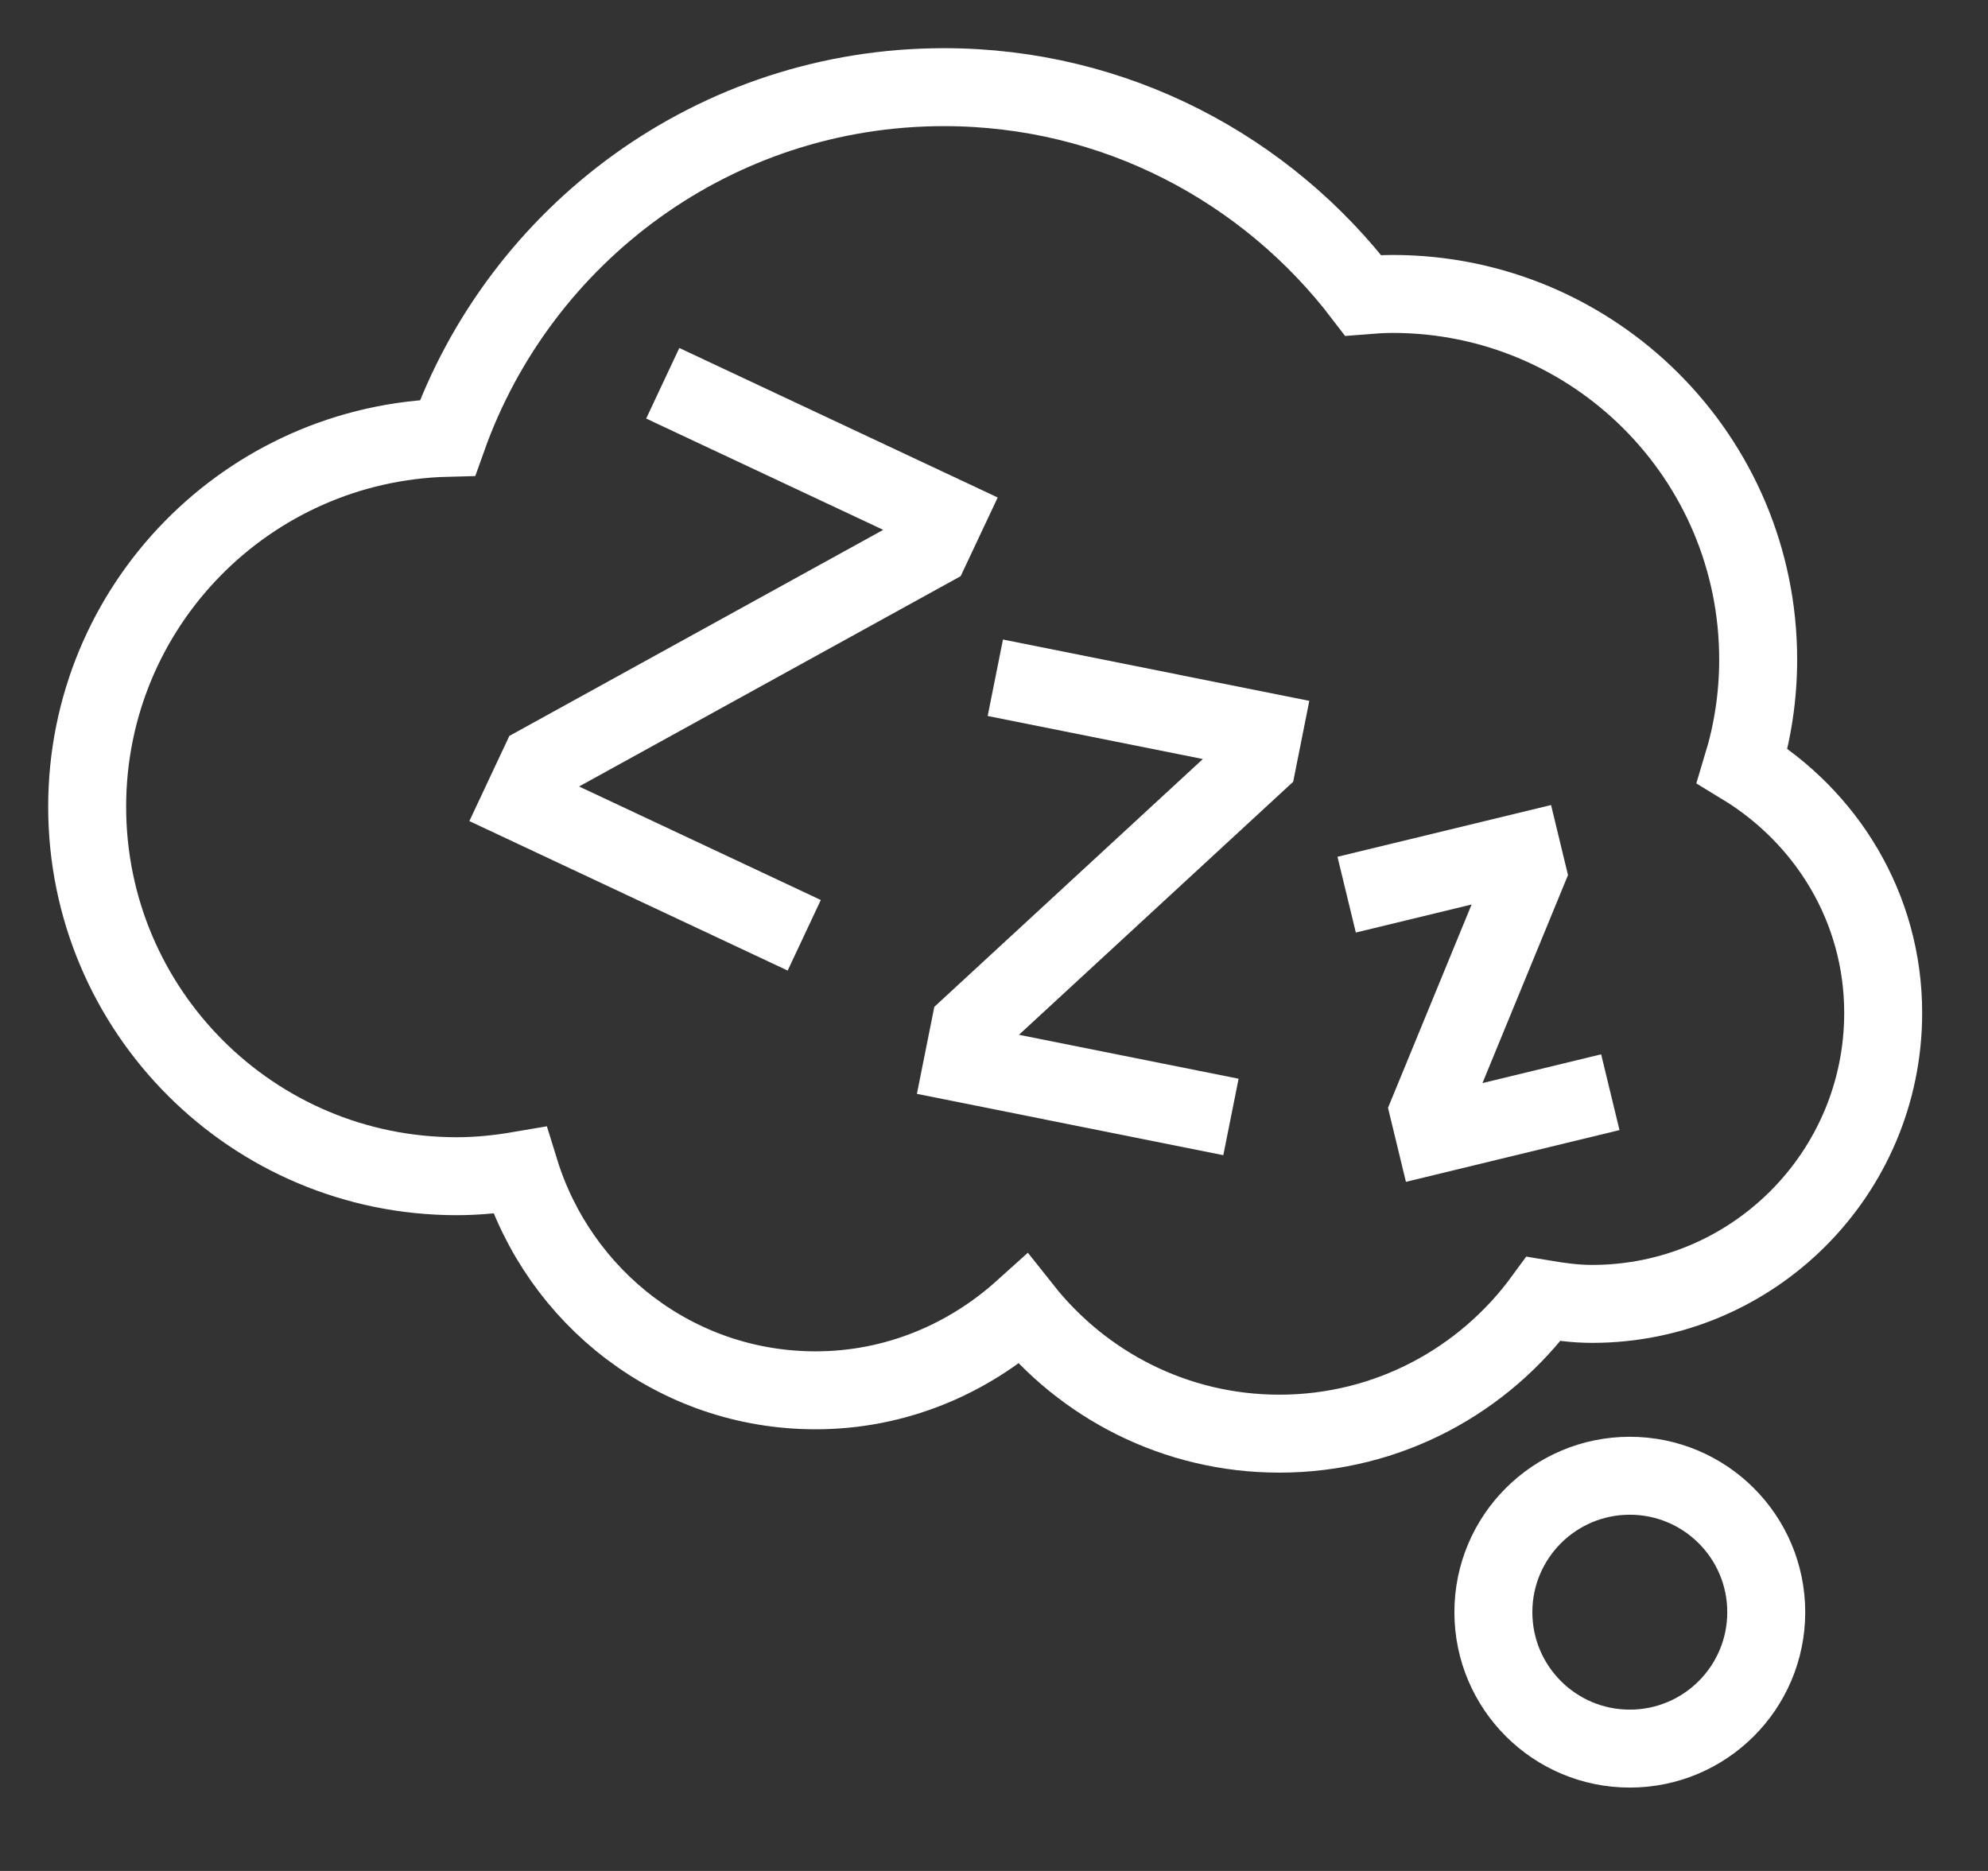
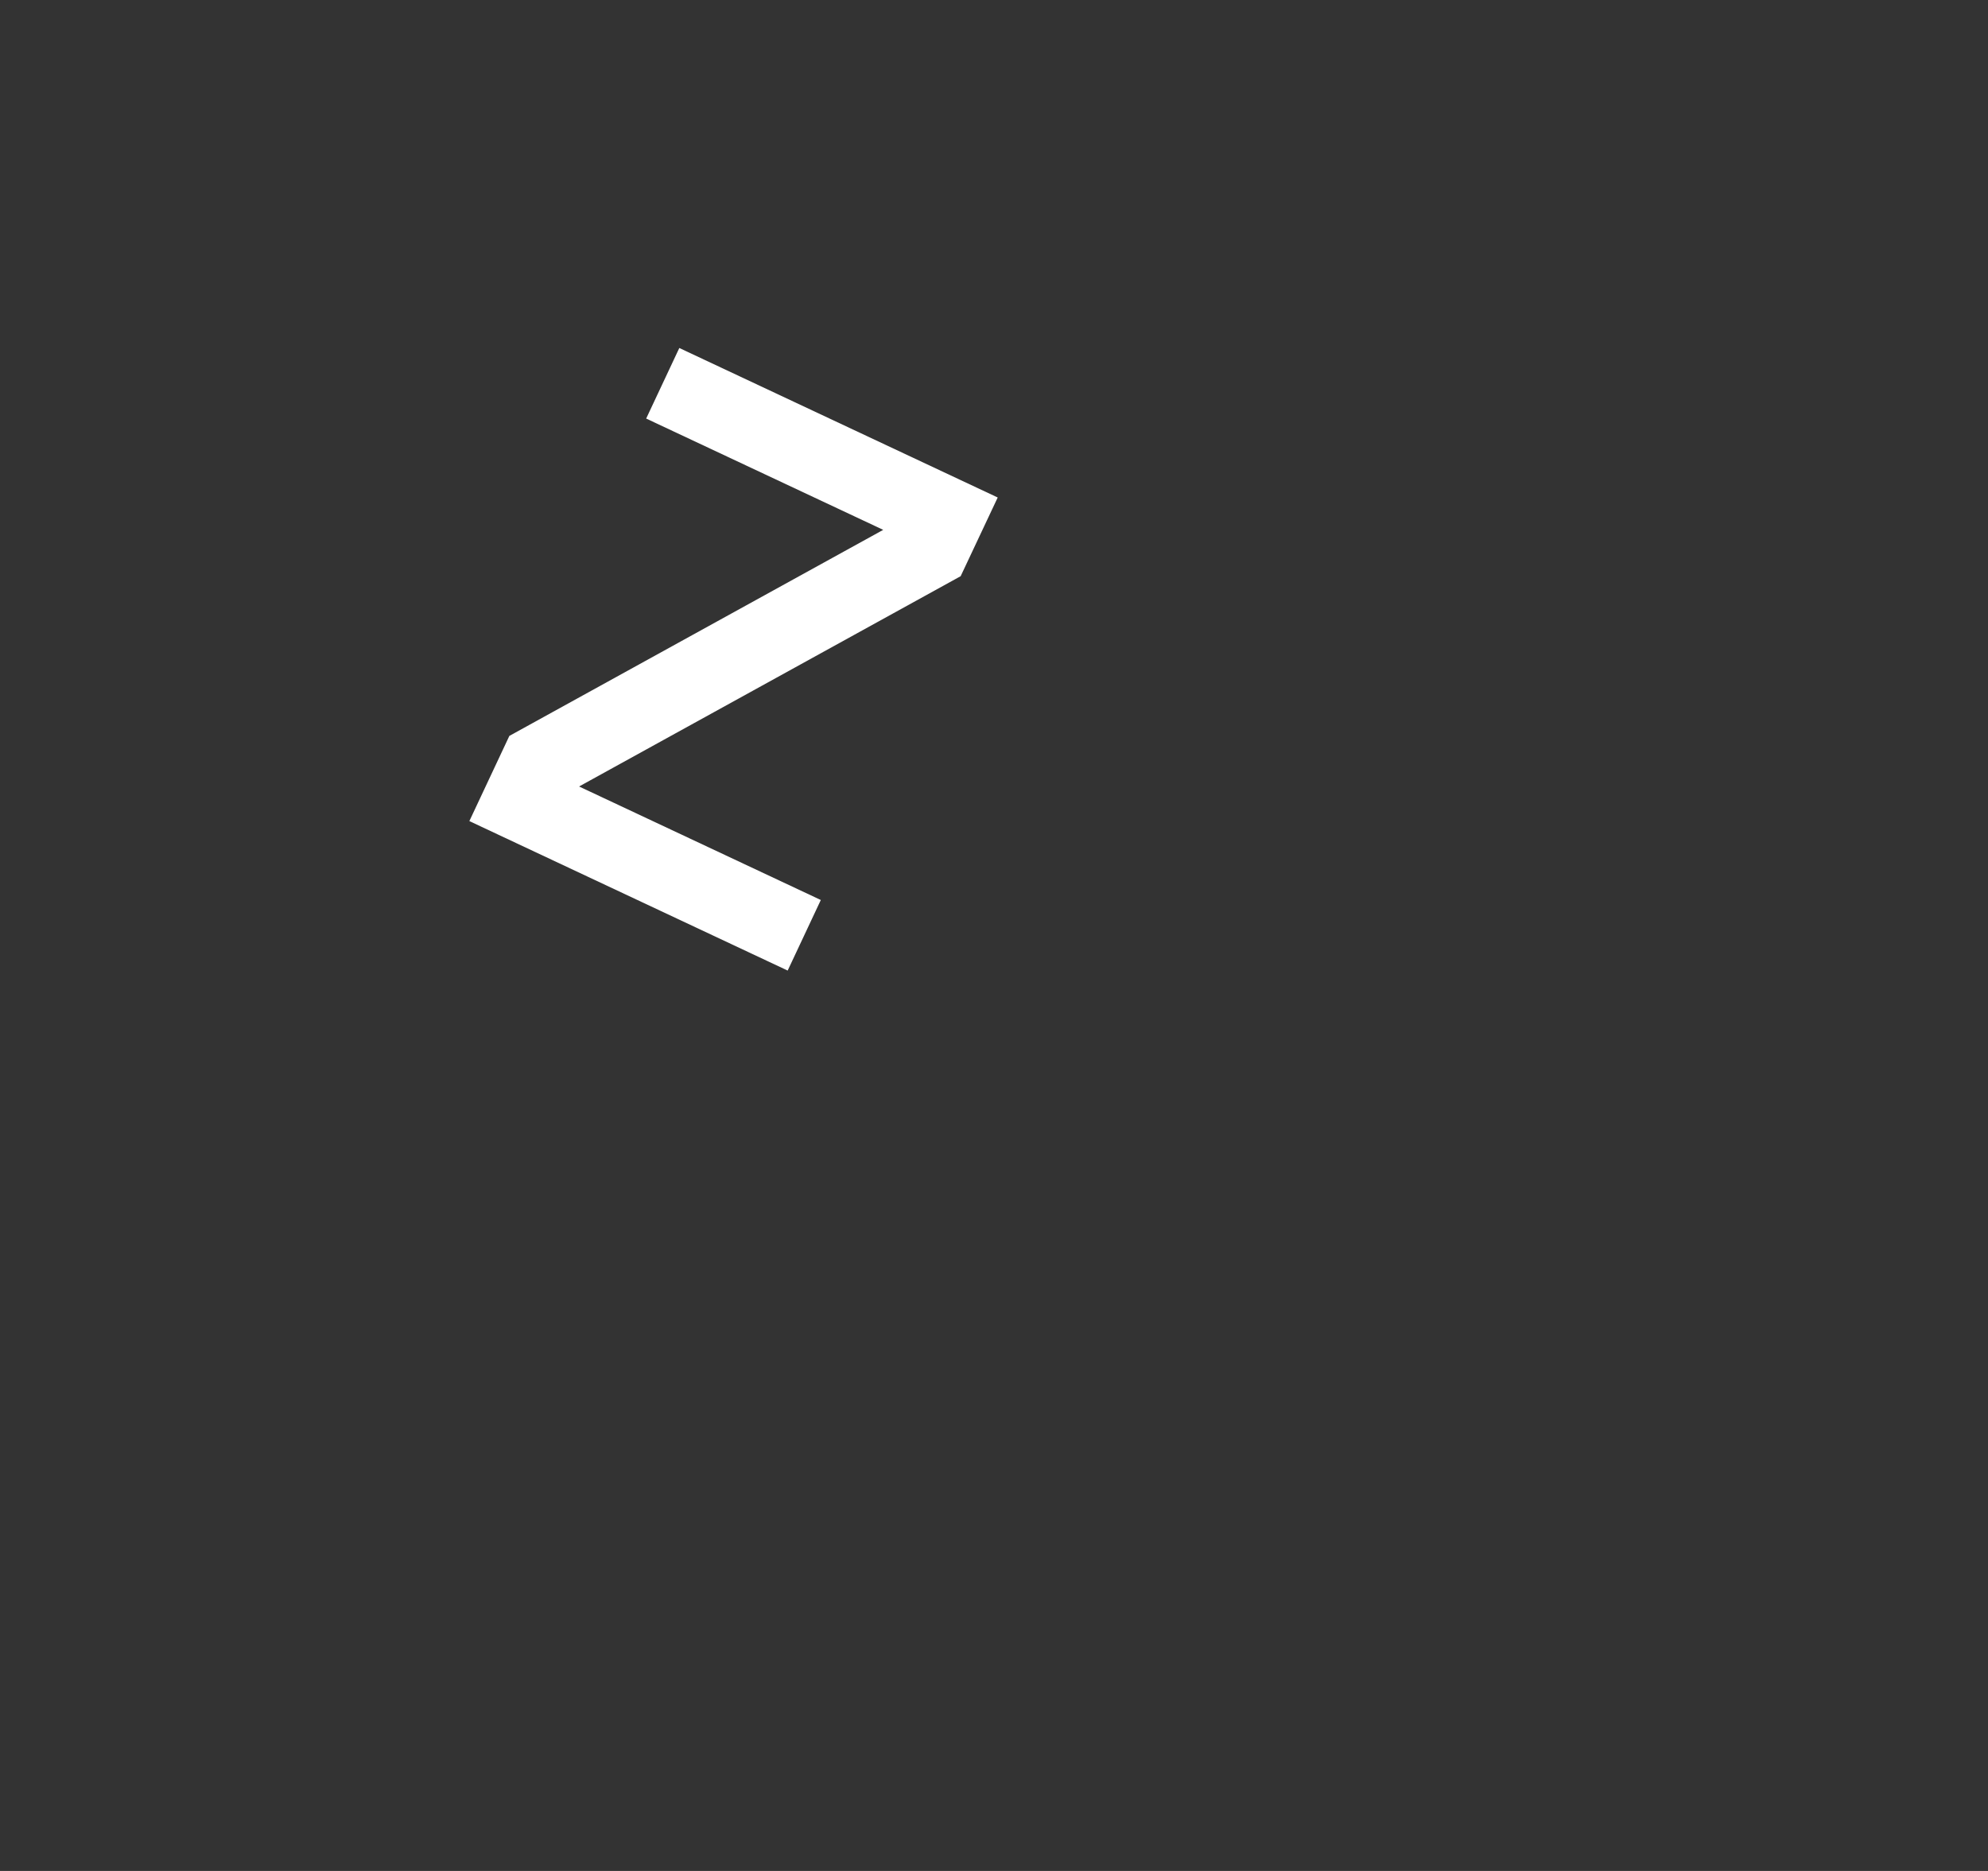
<svg xmlns="http://www.w3.org/2000/svg" width="51" height="48" viewBox="0 0 51 48" fill="none">
  <rect x="0" y="0" width="51" height="48" fill="#333333" stroke="none" />
-   <path fill-rule="evenodd" clip-rule="evenodd" d="M44.699 19.647C44.961 18.784 45.104 17.869 45.104 16.92C45.104 11.74 40.905 7.541 35.724 7.541C35.47 7.541 35.221 7.559 34.972 7.579C32.5 4.337 28.609 2.236 24.217 2.236C18.337 2.236 13.348 5.992 11.481 11.231C6.355 11.357 2.236 15.541 2.236 20.697C2.236 25.932 6.48 30.176 11.715 30.176C12.268 30.176 12.806 30.119 13.333 30.029C14.338 33.286 17.336 35.669 20.923 35.669C22.978 35.669 24.832 34.87 26.247 33.595C27.784 35.533 30.155 36.781 32.821 36.781C35.608 36.781 38.07 35.417 39.597 33.327C40.004 33.395 40.416 33.452 40.843 33.452C44.968 33.452 48.311 30.109 48.311 25.985C48.311 23.282 46.851 20.955 44.699 19.647ZM41.811 37.861C39.878 37.861 38.311 39.428 38.311 41.361C38.311 43.294 39.878 44.861 41.811 44.861C43.744 44.861 45.311 43.294 45.311 41.361C45.311 39.428 43.744 37.861 41.811 37.861Z" stroke="white" stroke-width="2" stroke-miterlimit="2" />
  <path d="M17.002 9.833L24.264 13.243L23.878 14.063L13.834 19.599L13.371 20.585L20.632 23.995" stroke="white" stroke-width="2" stroke-miterlimit="2" />
-   <path d="M25.534 17.388L32.413 18.765L32.258 19.542L24.886 26.345L24.699 27.279L31.579 28.656" stroke="white" stroke-width="2" stroke-miterlimit="2" />
-   <path d="M34.547 22.953L39.054 21.861L39.177 22.37L36.656 28.502L36.804 29.113L41.311 28.021" stroke="white" stroke-width="2" stroke-miterlimit="2" />
</svg>